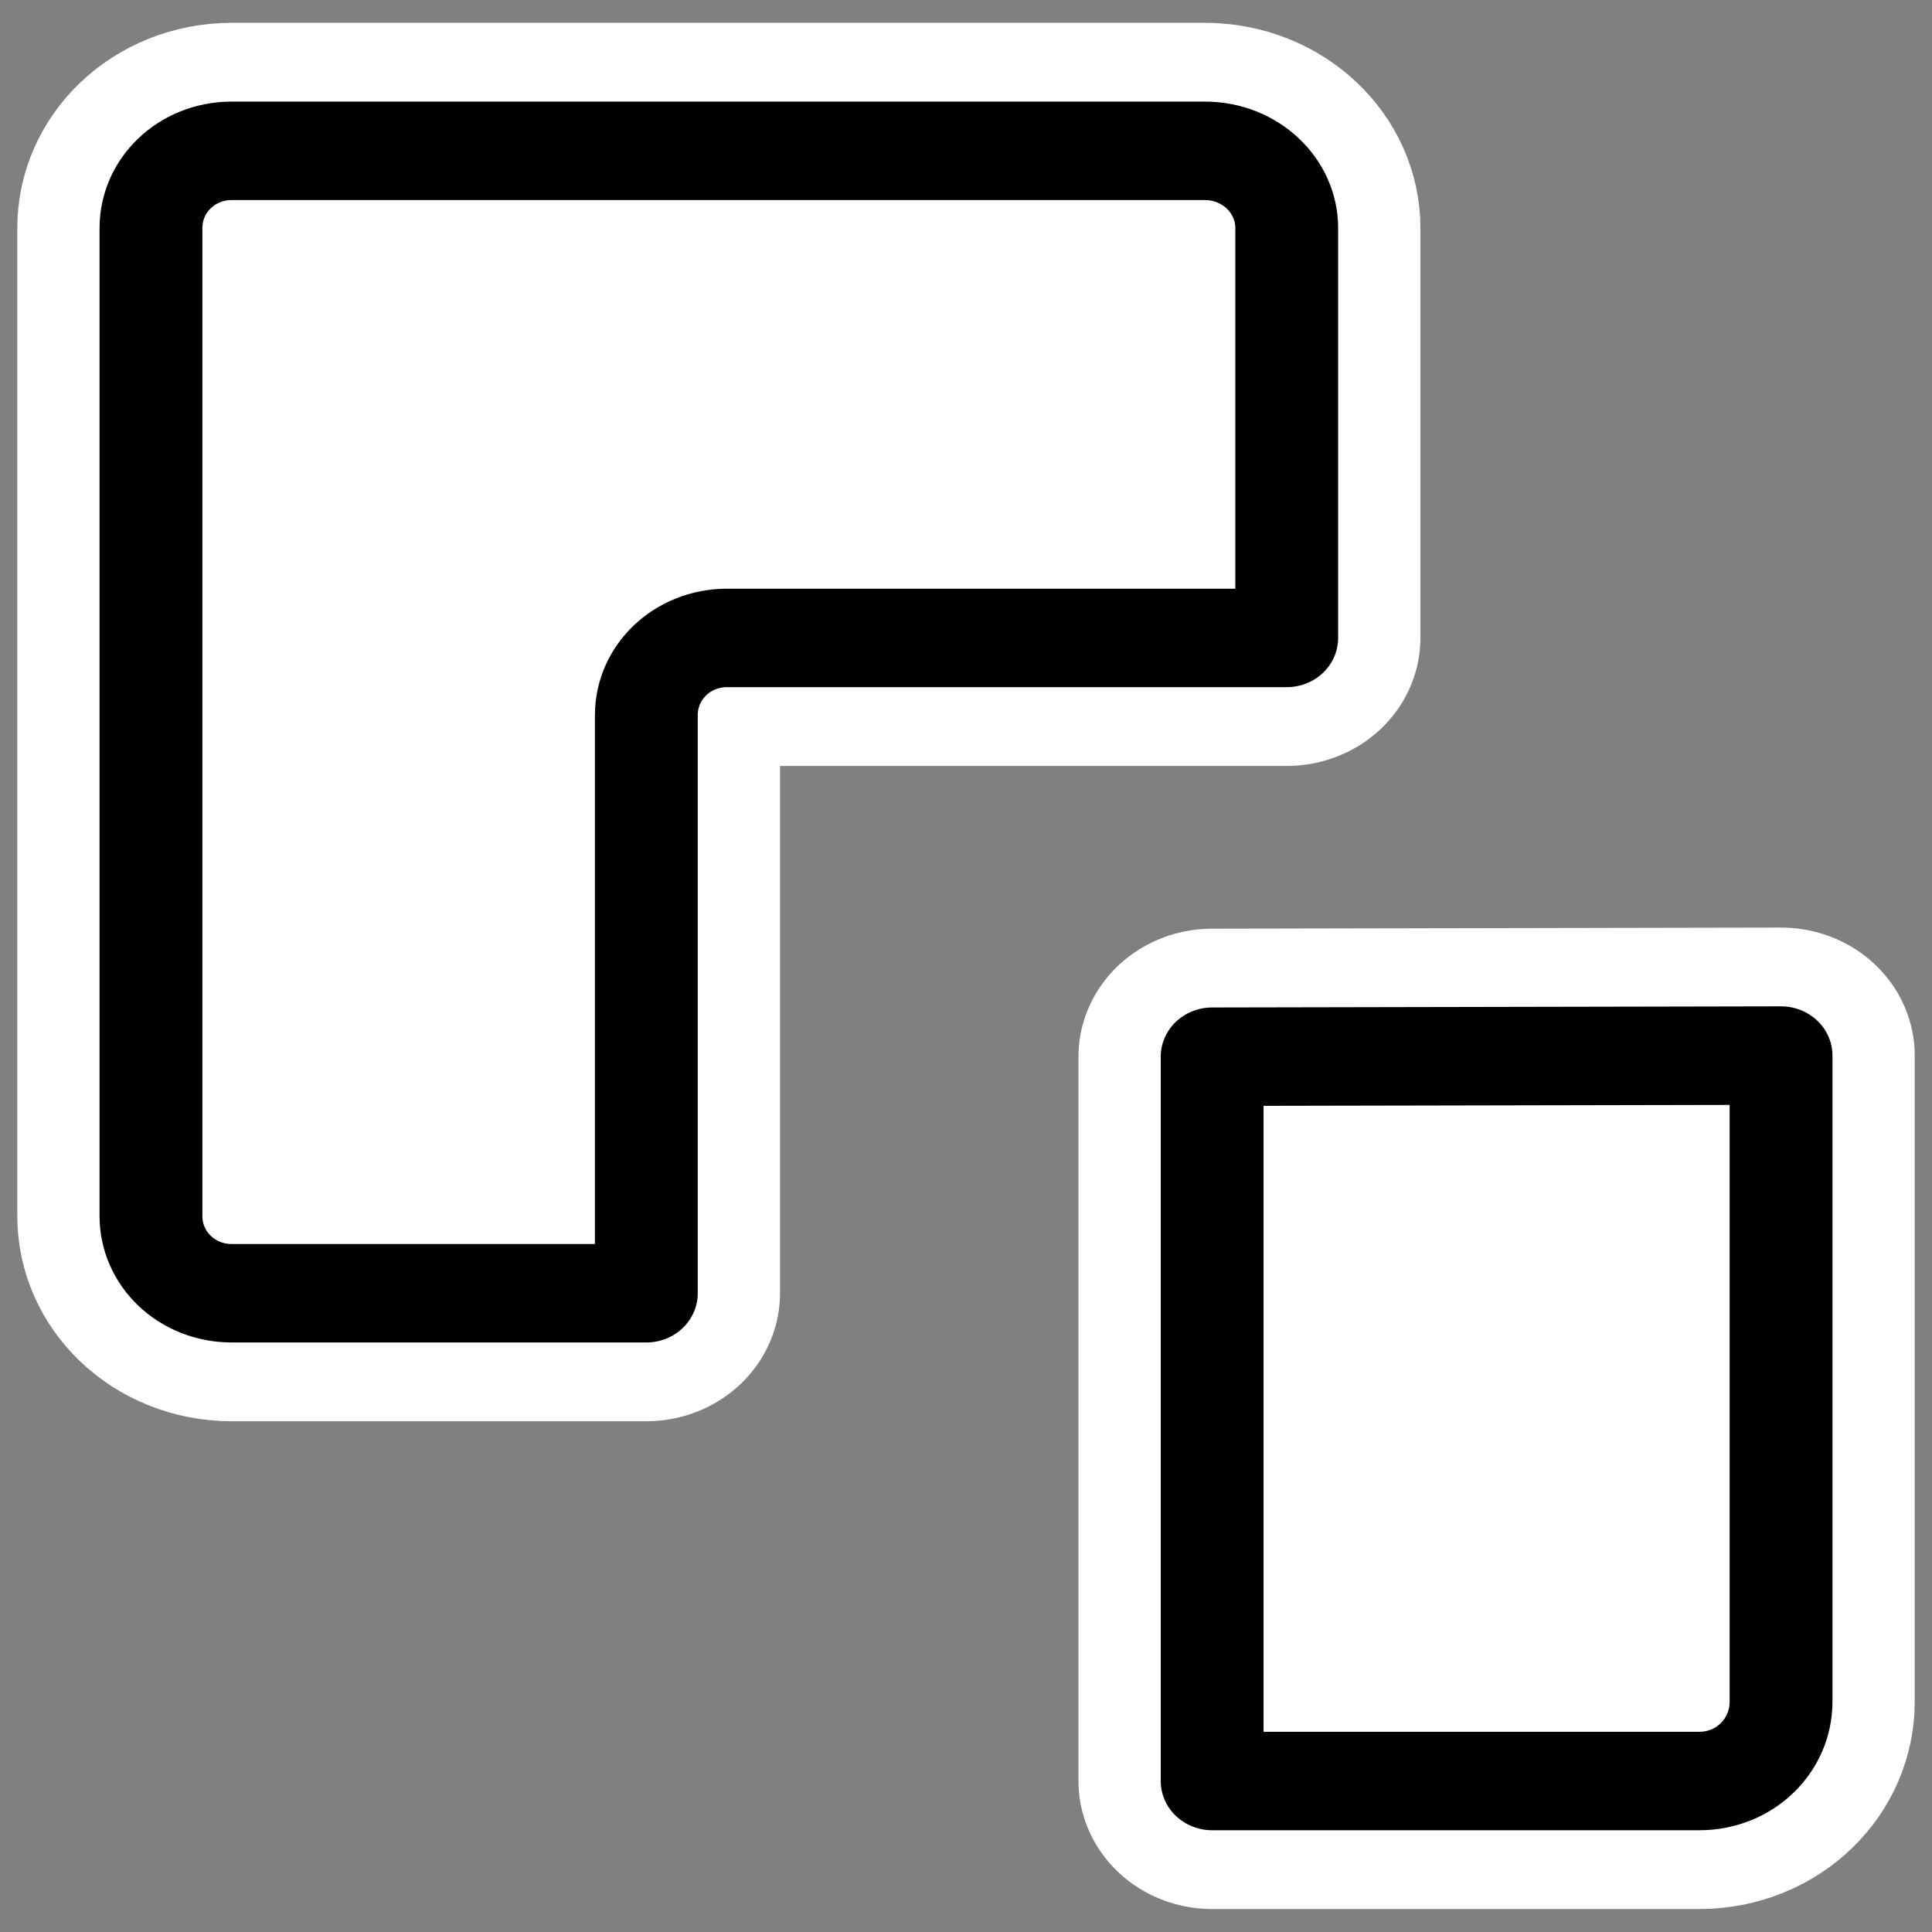
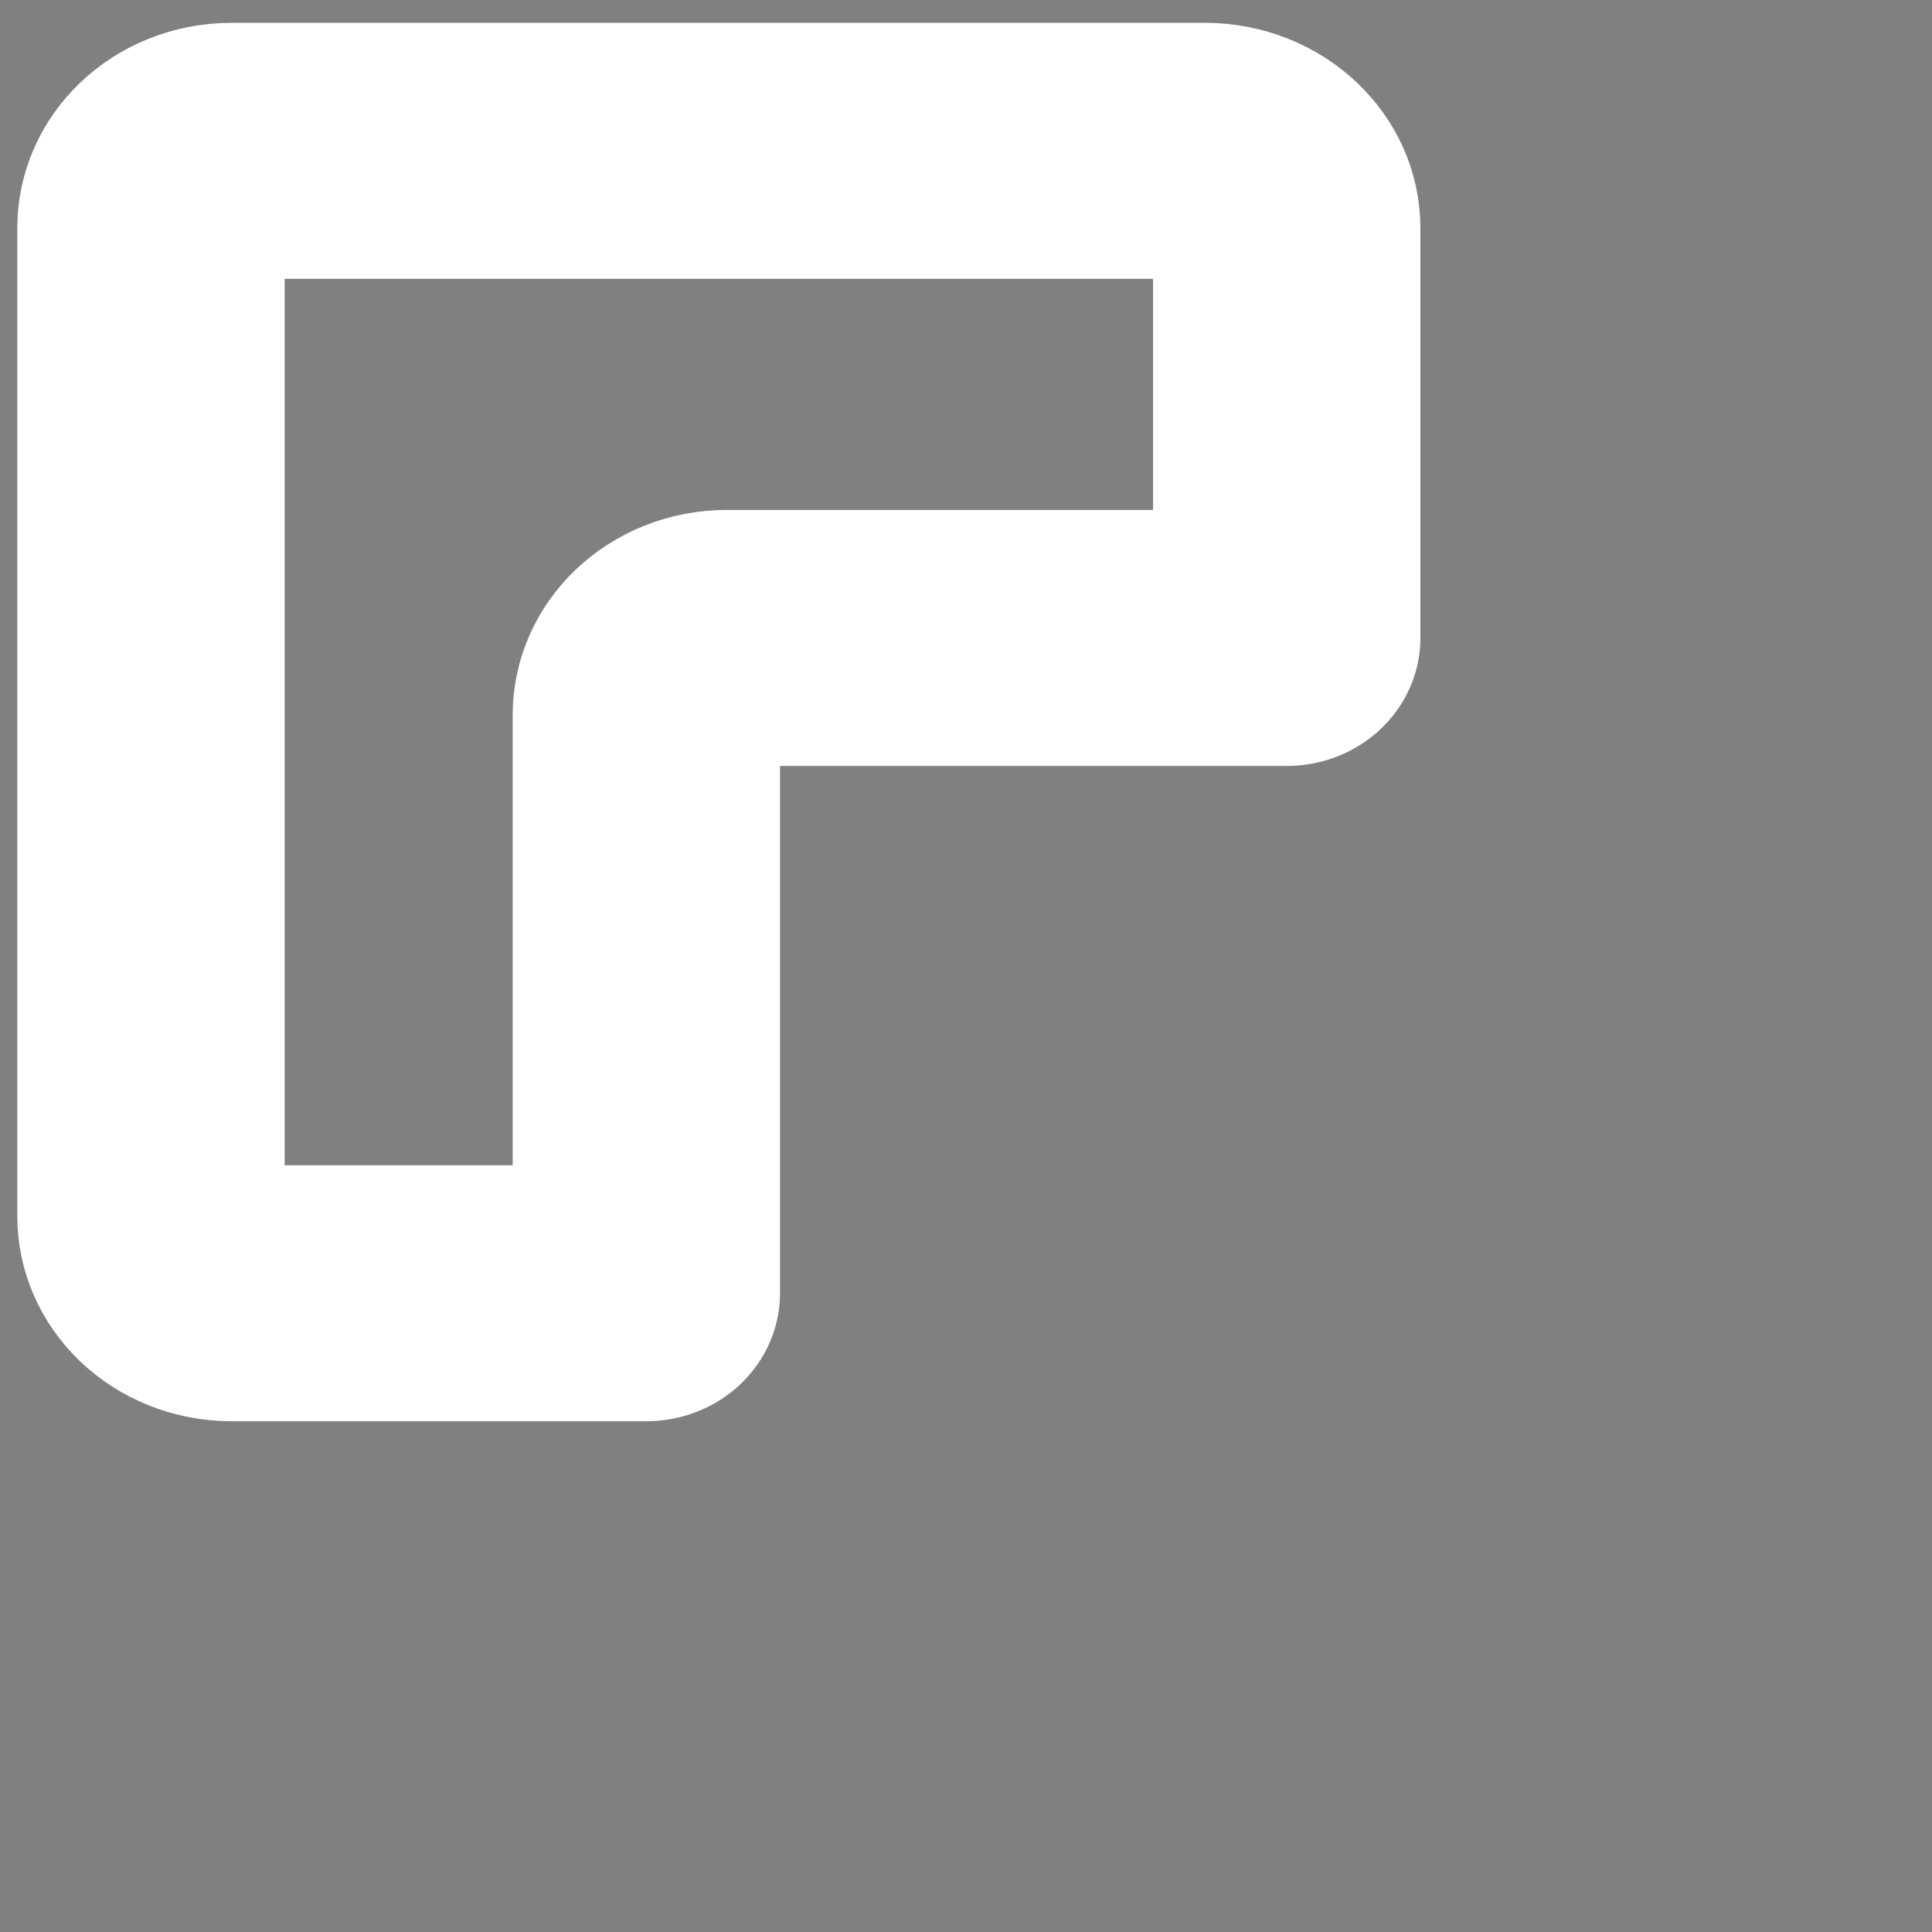
<svg xmlns="http://www.w3.org/2000/svg" xmlns:ns1="http://sodipodi.sourceforge.net/DTD/sodipodi-0.dtd" xmlns:ns2="http://www.inkscape.org/namespaces/inkscape" id="svg1" ns1:docname="cut.svg" viewBox="0 0 60 60" ns1:version="0.32" _SVGFile__filename="oldscale/actions/cut.svg" version="1.0" y="0" x="0" ns2:version="0.40" ns1:docbase="/home/danny/work/flat/SVG/mono/scalable/actions">
  <rect x="0" y="0" width="60" height="60" fill="#808080" stroke="none" />
  <ns1:namedview id="base" bordercolor="#666666" ns2:pageshadow="2" ns2:window-y="0" pagecolor="#ffffff" ns2:window-height="698" ns2:zoom="3.4732669" ns2:window-x="0" borderopacity="1.0" ns2:current-layer="svg1" ns2:cx="44.120326" ns2:cy="41.855767" ns2:window-width="1024" ns2:pageopacity="0.0000000" />
-   <path id="path1842" style="stroke-linejoin:round;stroke:#ffffff;stroke-linecap:round;stroke-width:8.18;fill:none" transform="matrix(1.015 0 0 .972 -.735 .736)" d="m37.812 33.005v22.765 0.377h14.906c1.399 0 2.501-1.136 2.501-2.535v-20.643l-17.407 0.036z" />
  <path id="path1843" style="stroke-linejoin:round;stroke:#ffffff;stroke-width:8.18;fill:none" transform="matrix(1.015 0 0 .972 -.735 .736)" d="m7.812 4.062c-1.371 0-2.469 1.098-2.469 2.469v31.563c0 1.371 1.098 2.468 2.469 2.468h12.688v-18.468c0-1.371 1.098-2.469 2.469-2.469h17.125v-13.094c0-1.371-1.129-2.469-2.5-2.469h-29.782z" />
-   <path id="path1126" style="stroke-linejoin:round;fill-rule:evenodd;stroke:#000000;stroke-linecap:round;stroke-width:3.146;fill:#ffffff" transform="matrix(1.015 0 0 .972 -.735 .736)" d="m37.812 33.005v22.765 0.377h14.906c1.399 0 2.501-1.136 2.501-2.535v-20.643l-17.407 0.036z" />
-   <path id="rect1101" style="stroke-linejoin:round;fill-rule:evenodd;stroke:#000000;stroke-width:3.146;fill:#ffffff" transform="matrix(1.015 0 0 .972 -.735 .736)" d="m7.812 4.062c-1.371 0-2.469 1.098-2.469 2.469v31.563c0 1.371 1.098 2.468 2.469 2.468h12.688v-18.468c0-1.371 1.098-2.469 2.469-2.469h17.125v-13.094c0-1.371-1.129-2.469-2.5-2.469h-29.782z" />
</svg>